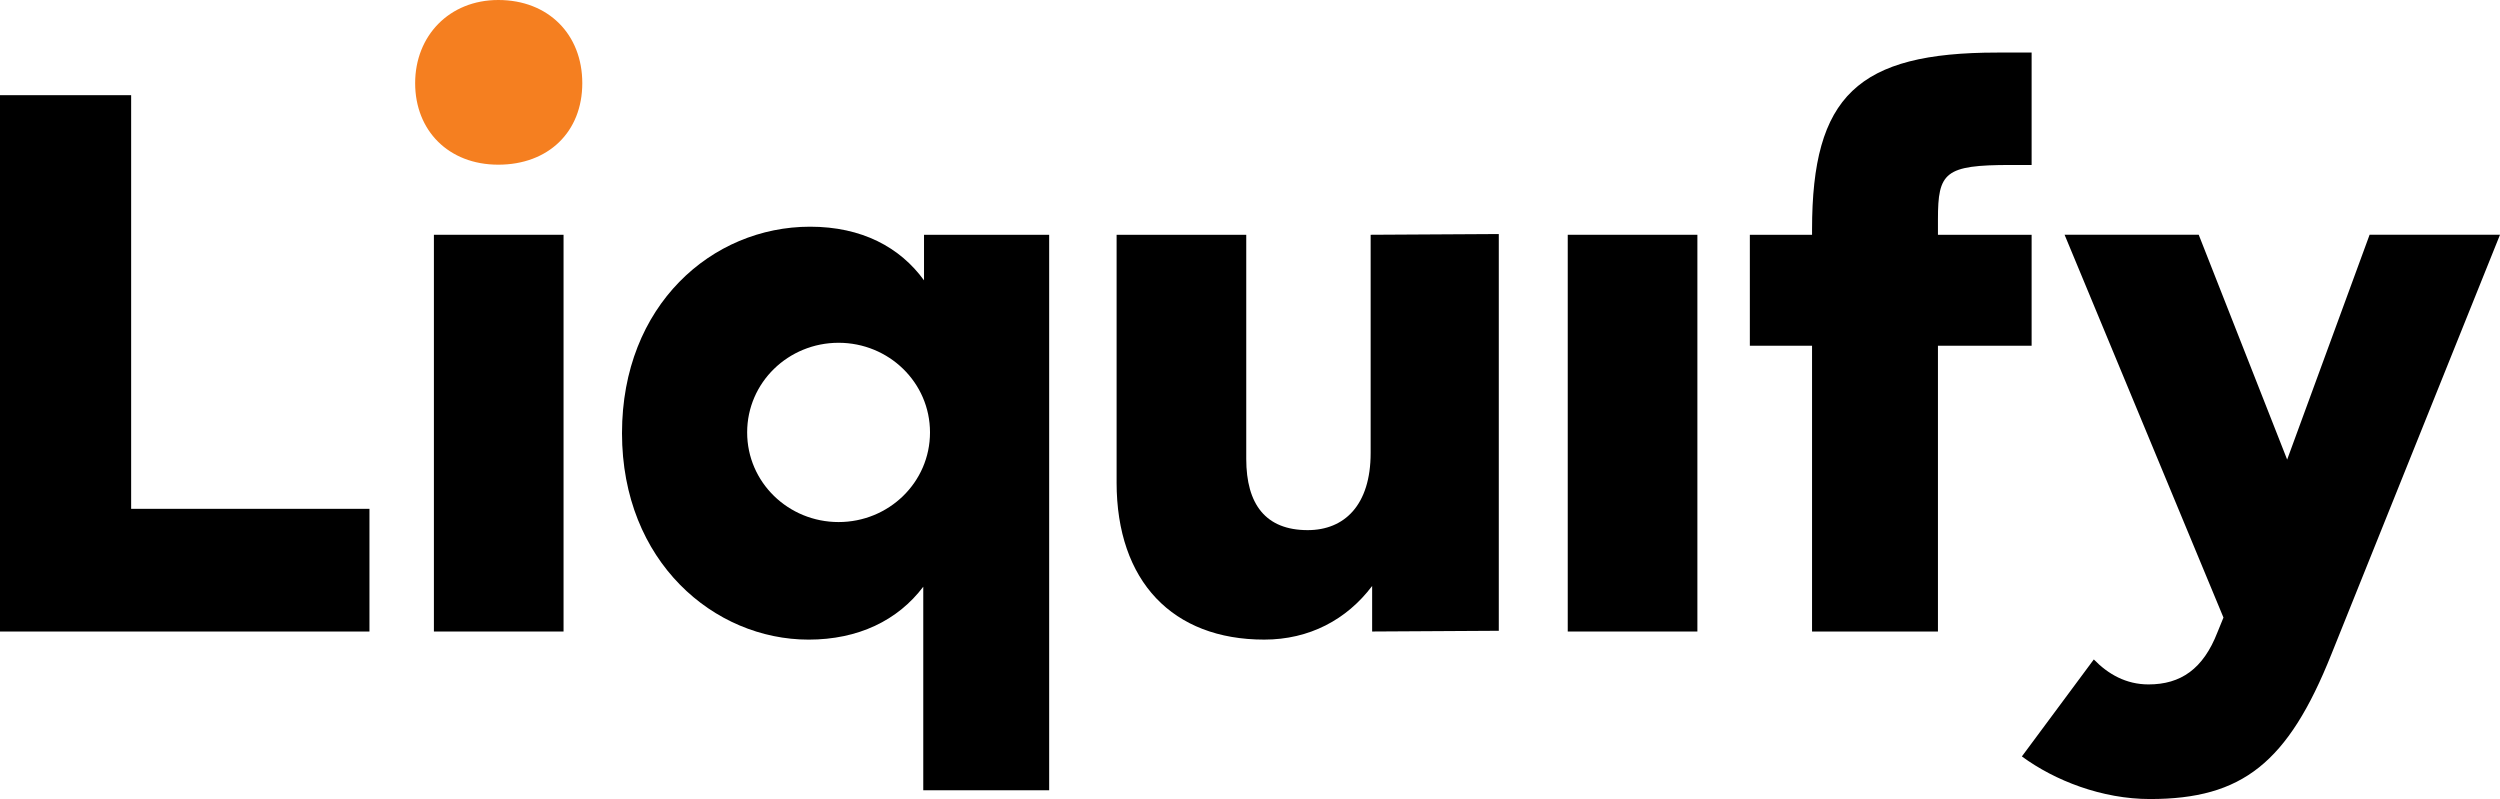
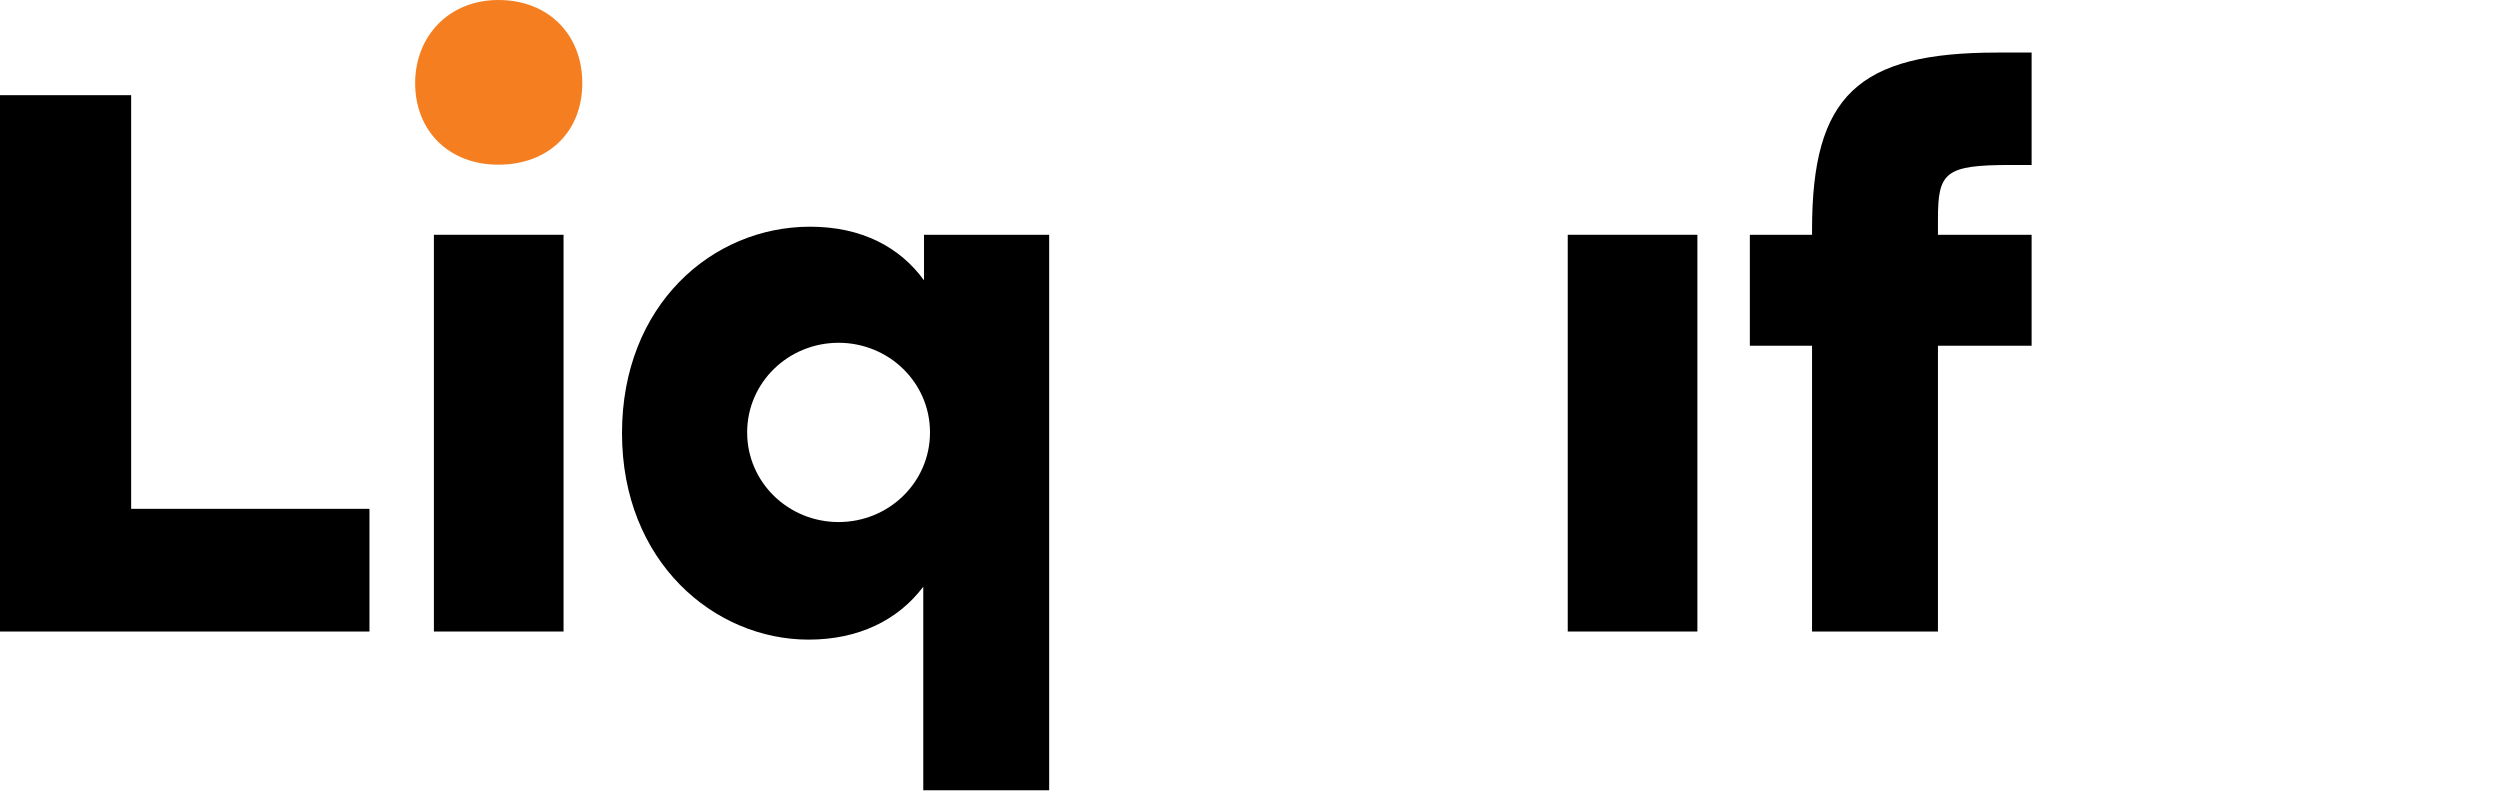
<svg xmlns="http://www.w3.org/2000/svg" id="uuid-4c0b8433-74ce-483d-af40-ac2c9952e47d" viewBox="0 0 3131.81 1000.97">
  <defs>
    <style>.uuid-a6f35158-0192-4ae6-9b71-7508b491b23a{fill:#f57f20;}</style>
  </defs>
  <g id="uuid-6a31e99c-02c9-484a-90b0-328ff63cf87d">
    <path d="M0,119.24h164.29v518.18h298.54v153.71H0V119.24Z" />
    <path class="uuid-a6f35158-0192-4ae6-9b71-7508b491b23a" d="M624.24,0c62.5,0,105.21,42.89,105.21,104.17s-42.71,102.13-105.21,102.13-104.17-42.89-104.17-102.13S562.78,0,624.24,0Z" />
    <rect x="543.56" y="294.11" width="162.41" height="497.01" />
    <path d="M779.2,542.62c0-160.15,112.66-258.63,235.64-258.63,64.78,0,112.66,25.77,142.7,67.19v-57.06h156.78v695.82h-157.72v-254.95c-31.92,42.34-81.68,66.27-143.64,66.27-118.29,0-233.76-97.56-233.76-258.63ZM1165.04,541.7c0-62.59-51.63-112.29-114.53-112.29s-114.53,49.7-114.53,112.29,51.63,112.29,114.53,112.29,114.53-49.7,114.53-112.29Z" />
-     <path d="M1398.8,604.28v-310.17h162.41v280.72c0,57.06,24.41,89.28,76.98,89.28,46,0,78.86-31.29,78.86-96.64v-273.36l160.53-.92v497.01l-158.66.92v-57.06c-31.92,42.34-78.86,67.19-135.19,67.19-114.53,0-184.94-72.71-184.94-196.96Z" />
    <rect x="1963.95" y="294.11" width="162.41" height="497.01" />
    <path d="M2192.08,294.11h77.92v-6.44c0-167.51,57.27-221.82,231.88-221.82h43.18v140.82h-26.29c-82.61,0-91.06,9.2-91.06,68.11v19.33h117.35v138.98h-117.35v358.03h-157.72v-358.03h-77.92v-138.98Z" />
-     <path d="M2532.86,947.59l90.12-121.49c17.84,18.41,40.37,31.29,68.53,31.29,40.37,0,68.53-19.33,86.37-65.35l7.51-18.41-199.03-479.53h168.04l110.78,281.64,103.27-281.64h163.35l-211.23,525.55c-54.45,136.22-111.72,181.32-227.19,181.32-60.08,0-119.23-23.01-160.53-53.38Z" />
  </g>
</svg>